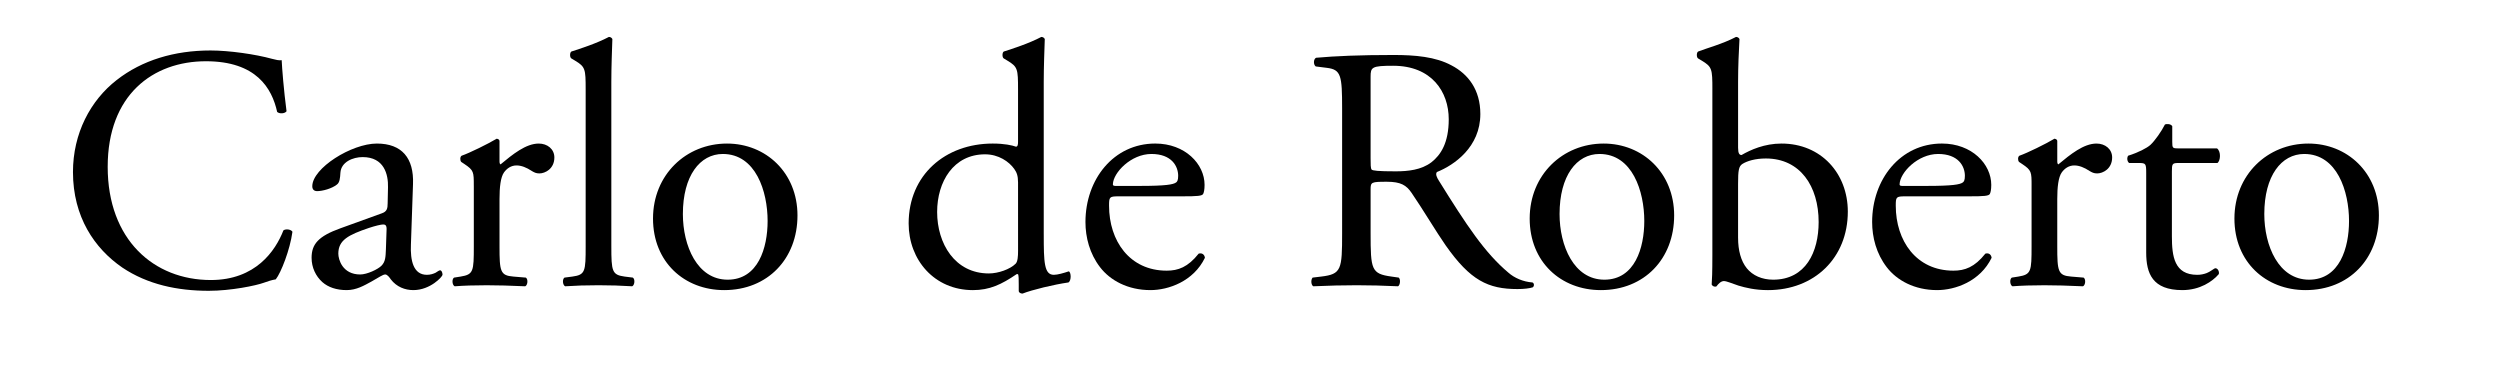
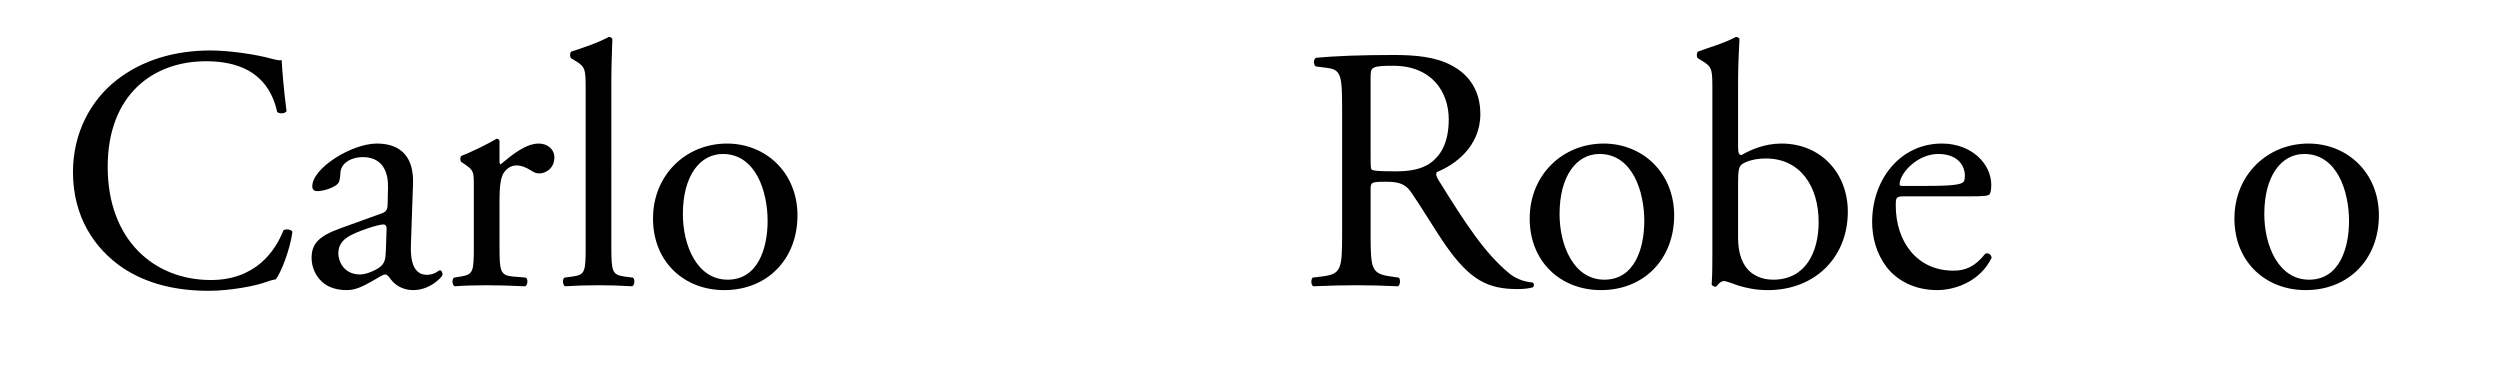
<svg xmlns="http://www.w3.org/2000/svg" version="1.1" id="Livello_1" x="0px" y="0px" width="260px" height="39px" viewBox="0 0 260 39" enable-background="new 0 0 260 39" xml:space="preserve">
  <path d="M12.14,8.319c2.636-2.059,5.996-3.07,9.751-3.07c1.951,0,4.695,0.397,6.393,0.867c0.433,0.108,0.686,0.181,1.011,0.145  c0.036,0.831,0.217,3.106,0.505,5.31c-0.18,0.252-0.722,0.289-0.975,0.072c-0.542-2.456-2.167-5.273-7.404-5.273  C15.895,6.37,11.2,9.873,11.2,17.349c0,7.585,4.803,11.774,10.727,11.774c4.659,0,6.718-3.033,7.549-5.165  c0.252-0.18,0.794-0.107,0.939,0.145c-0.253,1.879-1.192,4.263-1.734,4.948c-0.433,0.072-0.867,0.217-1.264,0.361  c-0.794,0.289-3.395,0.831-5.707,0.831c-3.25,0-6.356-0.65-8.993-2.42c-2.889-1.986-5.128-5.273-5.128-9.933  C7.589,13.882,9.395,10.451,12.14,8.319z" />
  <path d="M39.702,22.188c0.542-0.181,0.614-0.506,0.614-1.047l0.036-1.662c0.036-1.336-0.397-3.142-2.637-3.142  c-1.011,0-2.239,0.505-2.312,1.625c-0.036,0.578-0.072,1.012-0.361,1.229c-0.542,0.433-1.517,0.686-2.059,0.686  c-0.325,0-0.505-0.181-0.505-0.506c0-1.878,4.081-4.442,6.718-4.442c2.601,0,3.865,1.517,3.756,4.226l-0.217,6.284  c-0.072,1.661,0.253,3.142,1.662,3.142c0.361,0,0.686-0.107,0.903-0.216c0.181-0.108,0.361-0.253,0.469-0.253  c0.145,0,0.253,0.217,0.253,0.469c0,0.181-1.264,1.59-3.034,1.59c-0.867,0-1.734-0.325-2.348-1.12  c-0.145-0.217-0.361-0.506-0.578-0.506c-0.253,0-0.686,0.325-1.408,0.723c-0.795,0.434-1.589,0.903-2.601,0.903  c-1.047,0-1.915-0.289-2.528-0.831c-0.686-0.614-1.12-1.517-1.12-2.528c0-1.408,0.686-2.239,2.998-3.069L39.702,22.188z   M37.462,28.545c0.722,0,1.842-0.541,2.203-0.902c0.433-0.434,0.433-0.939,0.469-1.697l0.072-2.131c0-0.397-0.145-0.47-0.361-0.47  s-0.831,0.145-1.48,0.361c-2.131,0.722-3.179,1.264-3.179,2.672C35.187,26.992,35.62,28.545,37.462,28.545z" />
  <path d="M49.275,19.299c0-1.408,0-1.589-0.975-2.239l-0.325-0.216c-0.145-0.145-0.145-0.542,0.036-0.65  c0.831-0.289,2.745-1.228,3.648-1.77c0.181,0.036,0.289,0.108,0.289,0.253v2.095c0,0.181,0.036,0.289,0.108,0.325  c1.264-1.047,2.636-2.167,3.973-2.167c0.903,0,1.625,0.578,1.625,1.445c0,1.191-0.975,1.661-1.553,1.661  c-0.361,0-0.542-0.108-0.794-0.253c-0.542-0.361-1.083-0.578-1.589-0.578c-0.578,0-1.011,0.325-1.3,0.723  c-0.361,0.506-0.469,1.553-0.469,2.781v4.912c0,2.601,0.072,3.033,1.444,3.142l1.3,0.108c0.253,0.181,0.181,0.795-0.072,0.903  c-1.697-0.072-2.745-0.108-4.009-0.108c-1.3,0-2.384,0.036-3.323,0.108c-0.253-0.108-0.325-0.723-0.072-0.903l0.686-0.108  c1.336-0.217,1.373-0.541,1.373-3.142v-6.322H49.275z" />
  <path d="M63.579,25.62c0,2.601,0.072,2.961,1.373,3.142l0.867,0.108c0.253,0.181,0.181,0.795-0.072,0.903  c-1.192-0.072-2.239-0.108-3.503-0.108c-1.3,0-2.384,0.036-3.467,0.108c-0.253-0.108-0.325-0.723-0.072-0.903l0.831-0.108  c1.336-0.181,1.373-0.541,1.373-3.142V9.295c0-2.131-0.036-2.348-1.12-2.998L59.425,6.08c-0.181-0.108-0.181-0.614,0-0.722  c0.903-0.289,2.6-0.831,3.9-1.517c0.145,0,0.289,0.072,0.361,0.217c-0.036,1.083-0.108,2.89-0.108,4.479L63.579,25.62L63.579,25.62z  " />
  <path d="M82.938,22.405c0,4.515-3.106,7.766-7.621,7.766c-4.153,0-7.404-2.926-7.404-7.44c0-4.551,3.431-7.801,7.693-7.801  C79.652,14.929,82.938,17.963,82.938,22.405z M75.173,16.013c-2.384,0-4.154,2.275-4.154,6.248c0,3.287,1.481,6.826,4.659,6.826  s4.154-3.322,4.154-6.104C79.833,19.913,78.604,16.013,75.173,16.013z" />
-   <path d="M108.55,24.392c0,2.854,0.036,4.189,1.047,4.189c0.397,0,1.011-0.18,1.553-0.36c0.252,0.072,0.289,0.975-0.036,1.155  c-1.517,0.217-3.756,0.759-4.768,1.156c-0.217,0-0.397-0.108-0.397-0.289v-0.614c0-0.542,0-0.976-0.072-1.119h-0.145  c-1.589,1.083-2.817,1.661-4.551,1.661c-4.009,0-6.682-3.143-6.682-6.935c0-5.057,3.829-8.307,8.74-8.307  c1.228,0,2.023,0.181,2.42,0.325c0.181,0,0.217-0.216,0.217-0.505V9.295c0-2.131-0.036-2.348-1.12-2.998l-0.361-0.217  c-0.18-0.108-0.18-0.614,0-0.722c0.903-0.289,2.601-0.831,3.901-1.517c0.145,0,0.289,0.072,0.361,0.217  c-0.036,1.083-0.108,2.89-0.108,4.479v15.855H108.55z M105.877,18.975c0-0.723-0.145-1.048-0.397-1.409  c-0.542-0.758-1.625-1.517-3.034-1.517c-3.287,0-4.984,2.854-4.984,5.995c0,3.287,1.842,6.394,5.382,6.394  c0.975,0,2.203-0.434,2.781-1.012c0.217-0.217,0.253-0.759,0.253-1.336L105.877,18.975L105.877,18.975z" />
-   <path d="M116.317,20.419c-0.939,0-0.975,0.072-0.975,0.976c0,3.647,2.131,6.754,5.996,6.754c1.192,0,2.203-0.361,3.323-1.771  c0.361-0.108,0.614,0.108,0.65,0.434c-1.192,2.456-3.792,3.359-5.67,3.359c-2.348,0-4.189-1.012-5.237-2.384  c-1.083-1.409-1.517-3.106-1.517-4.695c0-4.442,2.925-8.163,7.26-8.163c3.106,0,5.128,2.13,5.128,4.298  c0,0.505-0.072,0.794-0.145,0.938c-0.108,0.217-0.614,0.253-2.131,0.253h-6.682V20.419z M118.557,19.335  c2.673,0,3.467-0.144,3.756-0.36c0.108-0.072,0.217-0.217,0.217-0.687c0-1.012-0.687-2.275-2.781-2.275  c-2.131,0-3.973,1.95-4.009,3.143c0,0.072,0,0.18,0.253,0.18L118.557,19.335L118.557,19.335z" />
  <path d="M139.58,11.281c0-3.431-0.107-4.045-1.589-4.226l-1.155-0.145c-0.253-0.181-0.253-0.759,0.036-0.903  c2.022-0.18,4.515-0.289,8.054-0.289c2.239,0,4.37,0.181,6.032,1.083c1.733,0.903,2.997,2.528,2.997,5.056  c0,3.431-2.709,5.309-4.515,6.032c-0.181,0.217,0,0.578,0.181,0.867c2.89,4.659,4.804,7.548,7.26,9.607  c0.614,0.541,1.517,0.938,2.492,1.011c0.181,0.072,0.217,0.361,0.036,0.506c-0.325,0.108-0.903,0.181-1.589,0.181  c-3.07,0-4.912-0.903-7.477-4.551c-0.939-1.337-2.42-3.829-3.54-5.454c-0.541-0.794-1.119-1.155-2.564-1.155  c-1.625,0-1.697,0.036-1.697,0.794v4.551c0,3.793,0.072,4.227,2.167,4.515l0.759,0.108c0.217,0.181,0.145,0.795-0.072,0.903  c-1.625-0.072-2.854-0.108-4.298-0.108c-1.518,0-2.817,0.036-4.515,0.108c-0.217-0.108-0.289-0.65-0.072-0.903l0.902-0.108  c2.096-0.252,2.167-0.722,2.167-4.515L139.58,11.281L139.58,11.281z M142.542,16.446c0,0.65,0,1.047,0.108,1.192  c0.108,0.108,0.65,0.181,2.492,0.181c1.301,0,2.673-0.145,3.72-0.939c0.976-0.758,1.807-2.022,1.807-4.479  c0-2.854-1.771-5.562-5.779-5.562c-2.239,0-2.348,0.145-2.348,1.156V16.446z" />
  <path d="M174.112,22.405c0,4.515-3.106,7.766-7.621,7.766c-4.153,0-7.404-2.926-7.404-7.44c0-4.551,3.432-7.801,7.693-7.801  C170.825,14.929,174.112,17.963,174.112,22.405z M166.347,16.013c-2.384,0-4.153,2.275-4.153,6.248c0,3.287,1.48,6.826,4.659,6.826  s4.153-3.322,4.153-6.104C171.006,19.913,169.778,16.013,166.347,16.013z" />
  <path d="M178.088,9.295c0-2.131-0.036-2.348-1.12-2.998l-0.361-0.217c-0.18-0.108-0.18-0.614,0-0.722  c0.831-0.325,2.564-0.794,3.938-1.517c0.145,0,0.289,0.072,0.361,0.217c-0.072,1.264-0.145,2.89-0.145,4.479v6.826  c0,0.614,0.145,0.759,0.361,0.759c0.938-0.542,2.383-1.192,4.153-1.192c4.117,0,6.898,3.106,6.898,7.079  c0,4.804-3.468,8.163-8.308,8.163c-1.336,0-2.348-0.253-3.069-0.47c-0.759-0.253-1.229-0.47-1.518-0.47s-0.577,0.289-0.758,0.542  c-0.036,0.036-0.072,0.036-0.145,0.036c-0.145,0-0.289-0.072-0.361-0.217c0.036-0.506,0.072-1.191,0.072-3.07V9.295H178.088z   M180.761,24.753c0,1.265,0.289,2.384,0.902,3.143c0.614,0.758,1.59,1.191,2.745,1.191c3.396,0,4.731-2.89,4.731-5.995  c0-3.721-1.914-6.61-5.49-6.61c-1.083,0-1.95,0.253-2.456,0.578c-0.36,0.253-0.433,0.65-0.433,2.06v5.633H180.761z" />
  <path d="M198.136,20.419c-0.939,0-0.976,0.072-0.976,0.976c0,3.647,2.131,6.754,5.996,6.754c1.191,0,2.203-0.361,3.322-1.771  c0.361-0.108,0.614,0.108,0.65,0.434c-1.191,2.456-3.792,3.359-5.67,3.359c-2.348,0-4.19-1.012-5.237-2.384  c-1.084-1.409-1.518-3.106-1.518-4.695c0-4.442,2.926-8.163,7.26-8.163c3.106,0,5.129,2.13,5.129,4.298  c0,0.505-0.072,0.794-0.145,0.938c-0.108,0.217-0.614,0.253-2.131,0.253h-6.68V20.419z M200.375,19.335  c2.673,0,3.467-0.144,3.756-0.36c0.108-0.072,0.217-0.217,0.217-0.687c0-1.012-0.686-2.275-2.781-2.275  c-2.131,0-3.973,1.95-4.009,3.143c0,0.072,0,0.18,0.253,0.18L200.375,19.335L200.375,19.335z" />
-   <path d="M211.284,19.299c0-1.408,0-1.589-0.975-2.239l-0.325-0.216c-0.145-0.145-0.145-0.542,0.036-0.65  c0.831-0.289,2.745-1.228,3.647-1.77c0.181,0.036,0.289,0.108,0.289,0.253v2.095c0,0.181,0.036,0.289,0.108,0.325  c1.265-1.047,2.637-2.167,3.974-2.167c0.902,0,1.625,0.578,1.625,1.445c0,1.191-0.976,1.661-1.553,1.661  c-0.361,0-0.542-0.108-0.795-0.253c-0.542-0.361-1.084-0.578-1.589-0.578c-0.578,0-1.012,0.325-1.301,0.723  c-0.361,0.506-0.47,1.553-0.47,2.781v4.912c0,2.601,0.072,3.033,1.445,3.142l1.3,0.108c0.253,0.181,0.181,0.795-0.072,0.903  c-1.697-0.072-2.745-0.108-4.009-0.108c-1.301,0-2.384,0.036-3.323,0.108c-0.253-0.108-0.325-0.723-0.072-0.903l0.687-0.108  c1.336-0.217,1.372-0.541,1.372-3.142v-6.322H211.284z" />
-   <path d="M226.527,16.952c-0.614,0-0.65,0.108-0.65,0.867v6.754c0,2.095,0.253,4.009,2.637,4.009c0.361,0,0.687-0.071,0.976-0.18  c0.325-0.108,0.795-0.506,0.903-0.506c0.288,0,0.433,0.397,0.36,0.614c-0.649,0.758-1.95,1.661-3.792,1.661  c-3.106,0-3.756-1.733-3.756-3.901v-8.271c0-0.976-0.036-1.047-0.759-1.047h-1.012c-0.217-0.145-0.253-0.542-0.108-0.758  c1.048-0.325,1.951-0.795,2.312-1.12c0.47-0.434,1.156-1.409,1.518-2.131c0.181-0.072,0.614-0.072,0.758,0.181v1.625  c0,0.65,0.036,0.686,0.65,0.686h4.009c0.434,0.325,0.361,1.3,0.036,1.517H226.527z" />
  <path d="M247.405,22.405c0,4.515-3.106,7.766-7.621,7.766c-4.153,0-7.404-2.926-7.404-7.44c0-4.551,3.432-7.801,7.693-7.801  C244.118,14.929,247.405,17.963,247.405,22.405z M239.64,16.013c-2.384,0-4.153,2.275-4.153,6.248c0,3.287,1.48,6.826,4.659,6.826  s4.153-3.322,4.153-6.104C244.299,19.913,243.071,16.013,239.64,16.013z" />
</svg>